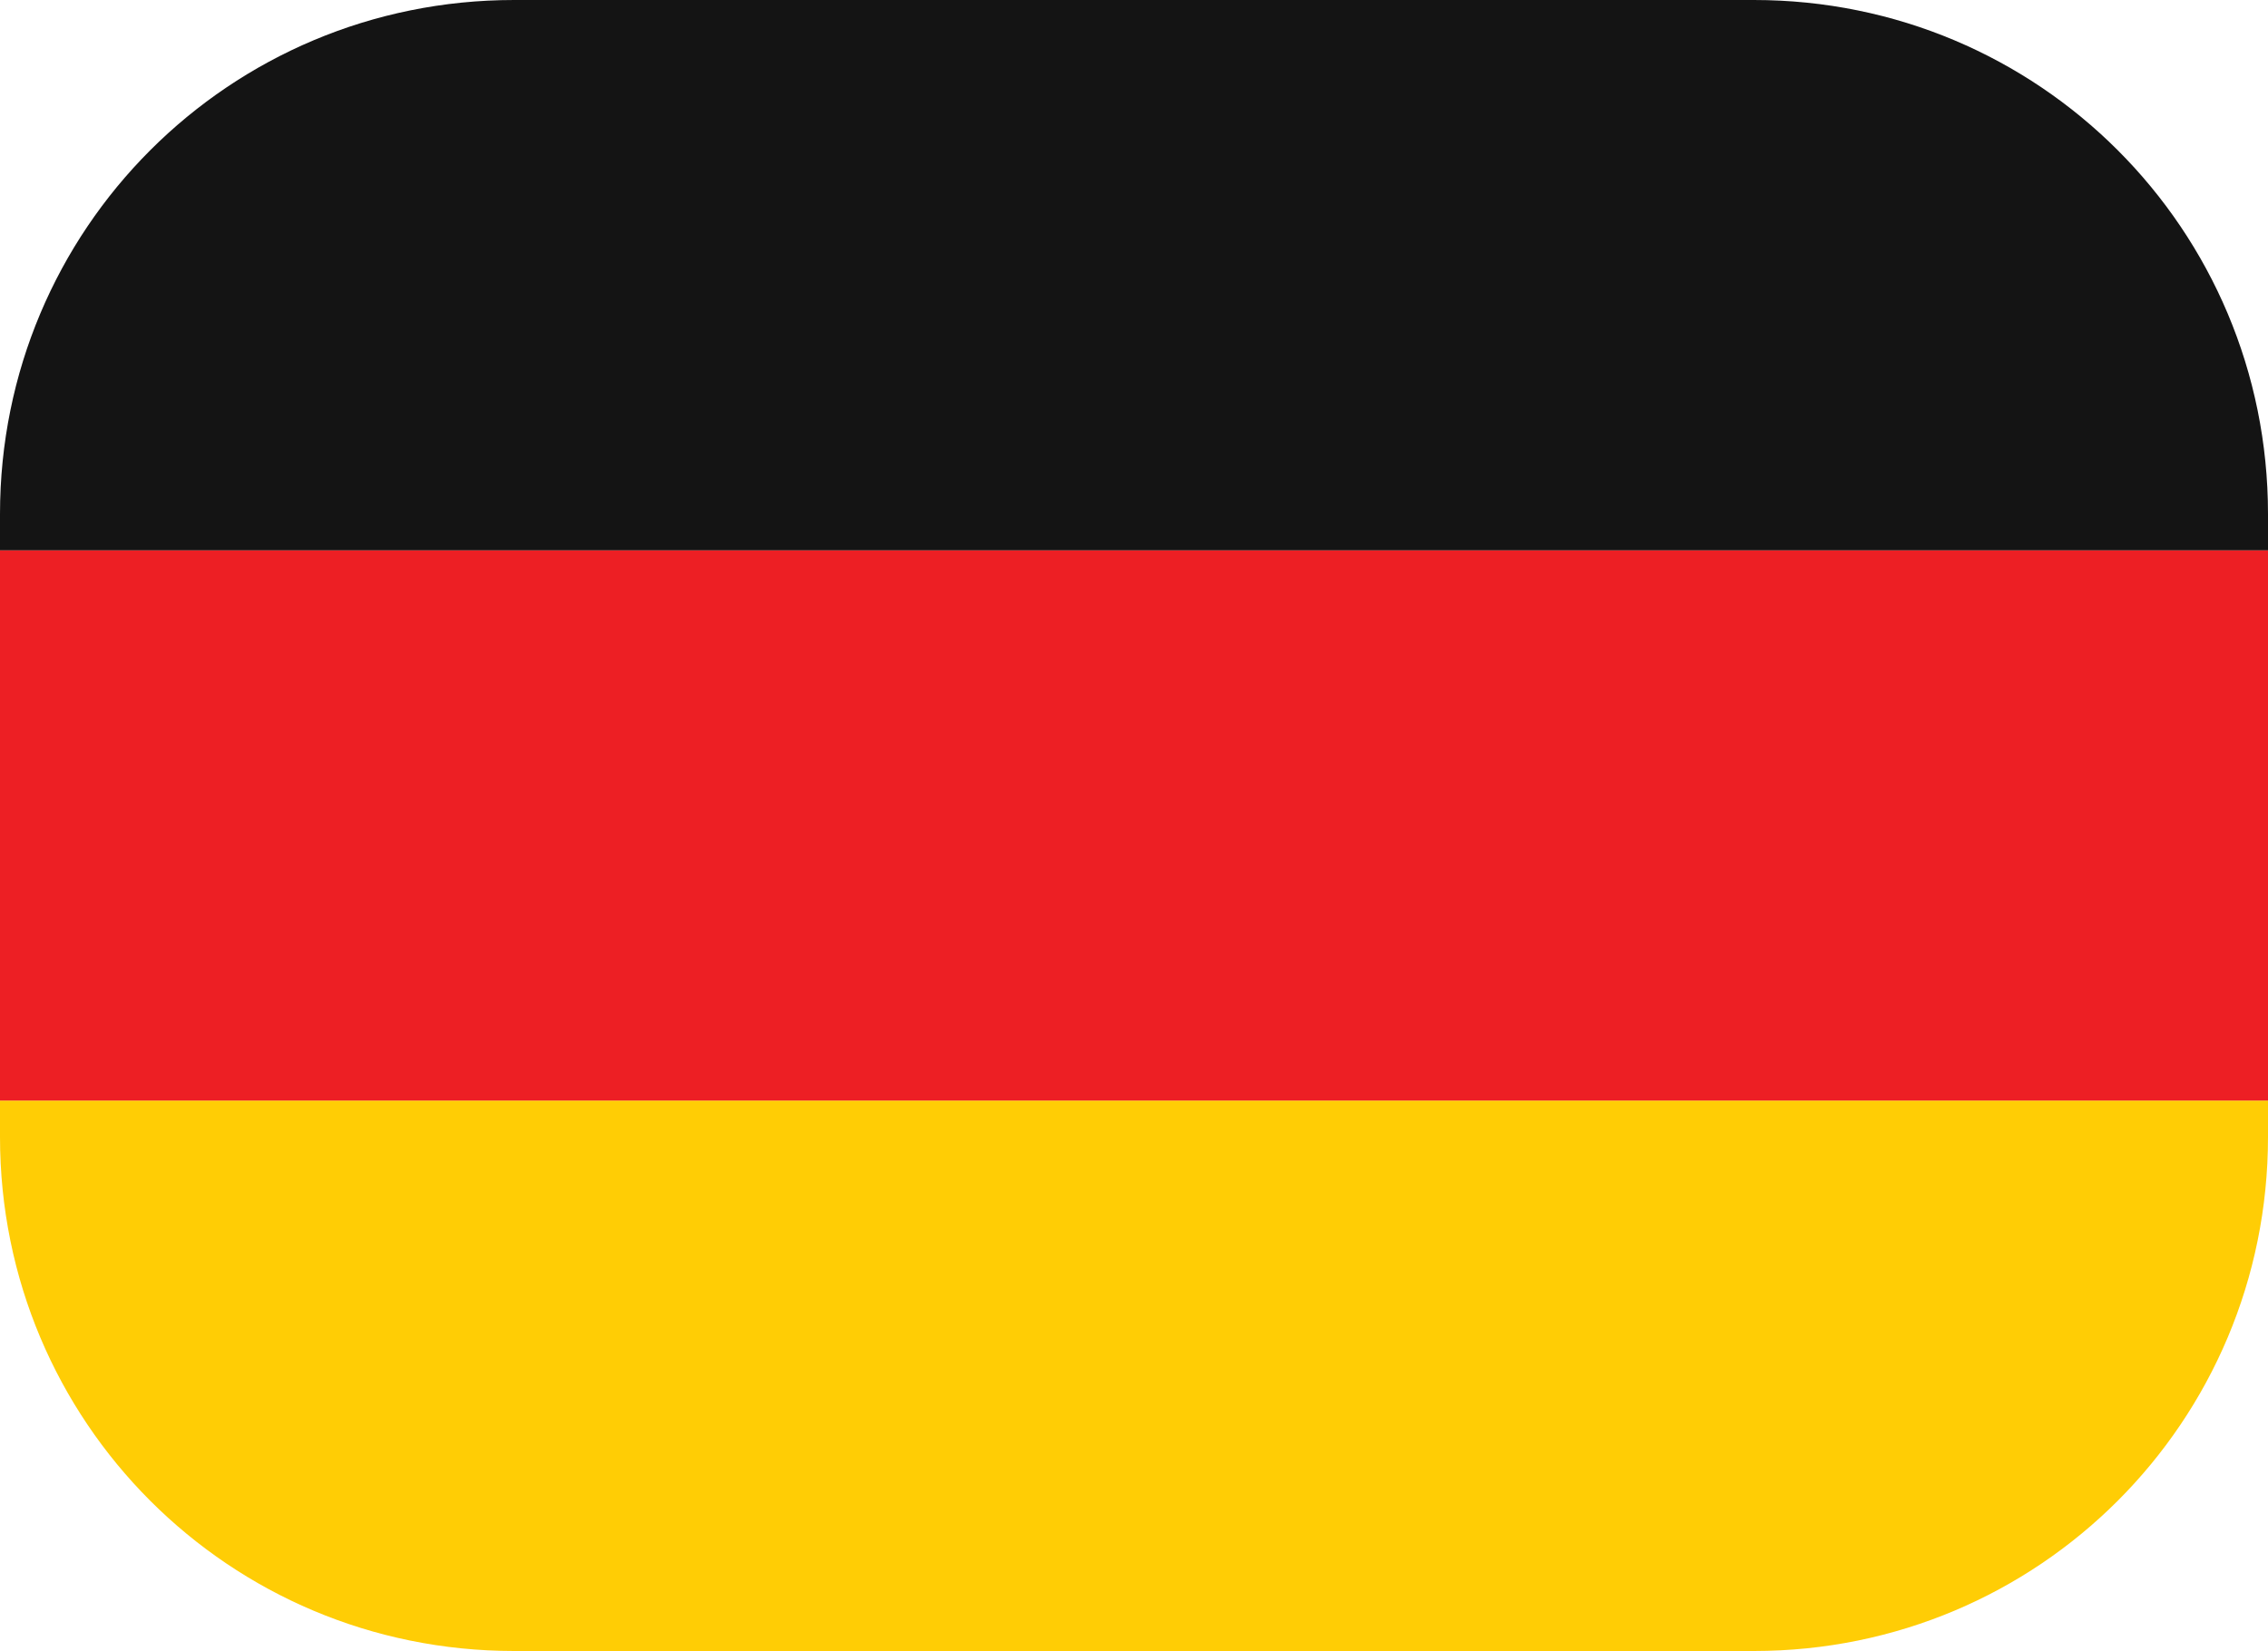
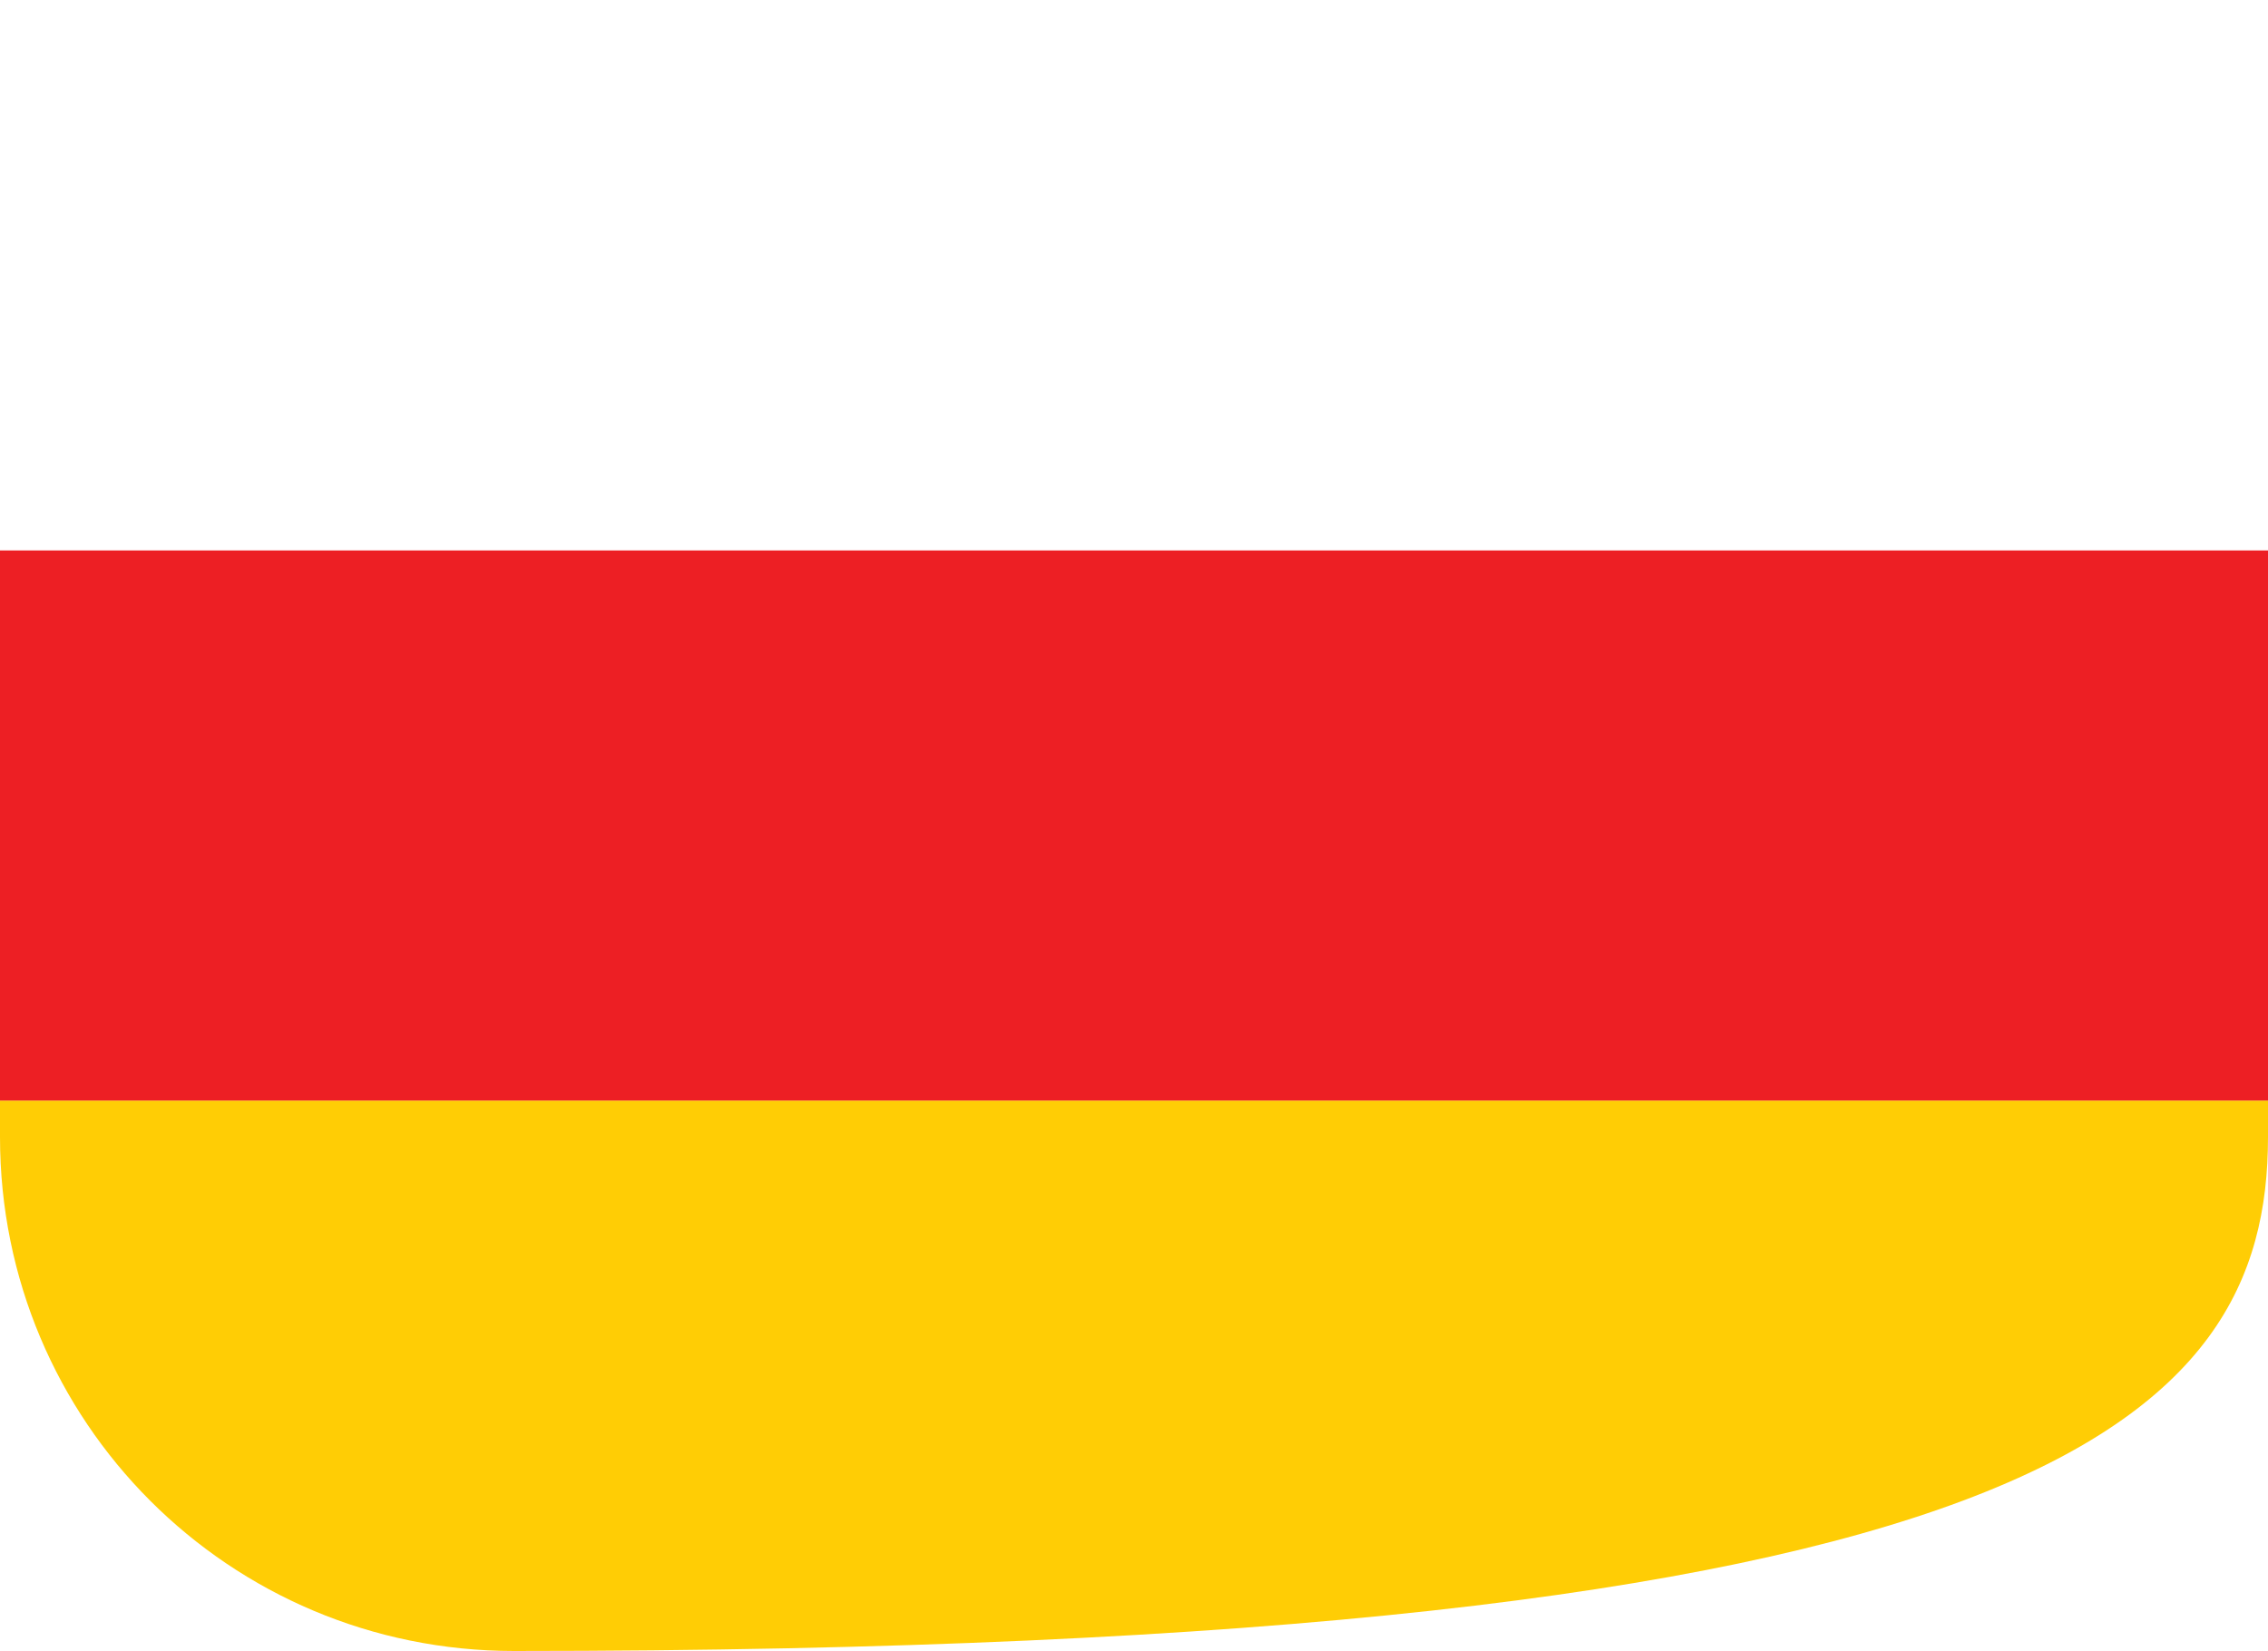
<svg xmlns="http://www.w3.org/2000/svg" width="750" height="546" viewBox="0 0 60 43.68" aria-hidden="true" role="img" class="iconify iconify--emojione" preserveAspectRatio="xMidYMid" version="1.1" id="svg3">
  <defs id="defs3" />
-   <path d="M 13.6,0 C 6.066,0 0,6.066 0,13.6 v 0.963 H 60 V 13.6 C 60,6.066 53.934,0 46.4,0 Z" style="display:inline;fill:#141414;stroke-width:0.05;stroke-linecap:round" id="path2" />
-   <path d="M 60,29.117 H 0 V 30.081 C 6.769e-4,37.613 6.063,43.677 13.595,43.68 H 46.405 C 53.937,43.677 60,37.613 60,30.08 Z" style="fill:#ffcd05;stroke-width:0.044;stroke-linecap:round" id="path3" />
+   <path d="M 60,29.117 H 0 V 30.081 C 6.769e-4,37.613 6.063,43.677 13.595,43.68 C 53.937,43.677 60,37.613 60,30.08 Z" style="fill:#ffcd05;stroke-width:0.044;stroke-linecap:round" id="path3" />
  <rect style="fill:#ed1f24;fill-opacity:1;stroke-width:0.037;stroke-linecap:round" id="rect2" width="60" height="14.554" x="3.9968029e-15" y="14.563" ry="0" />
</svg>